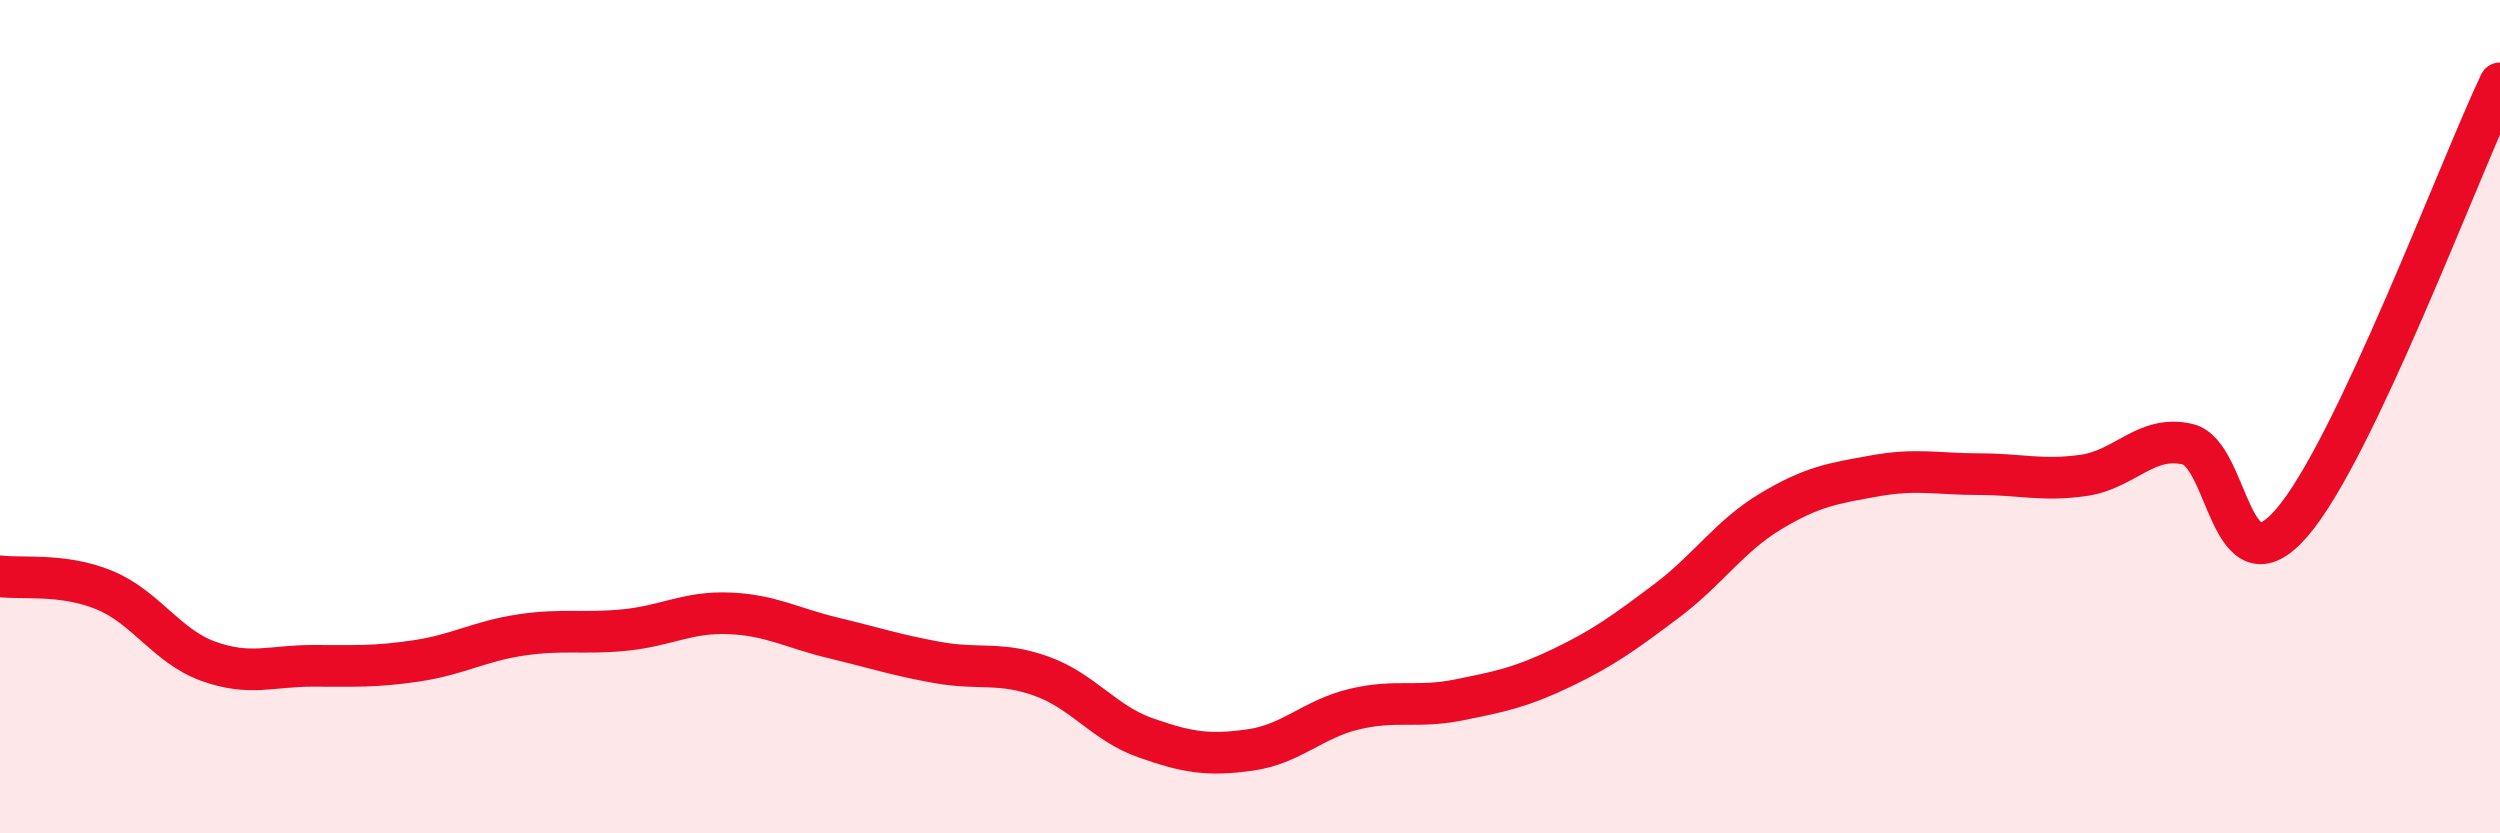
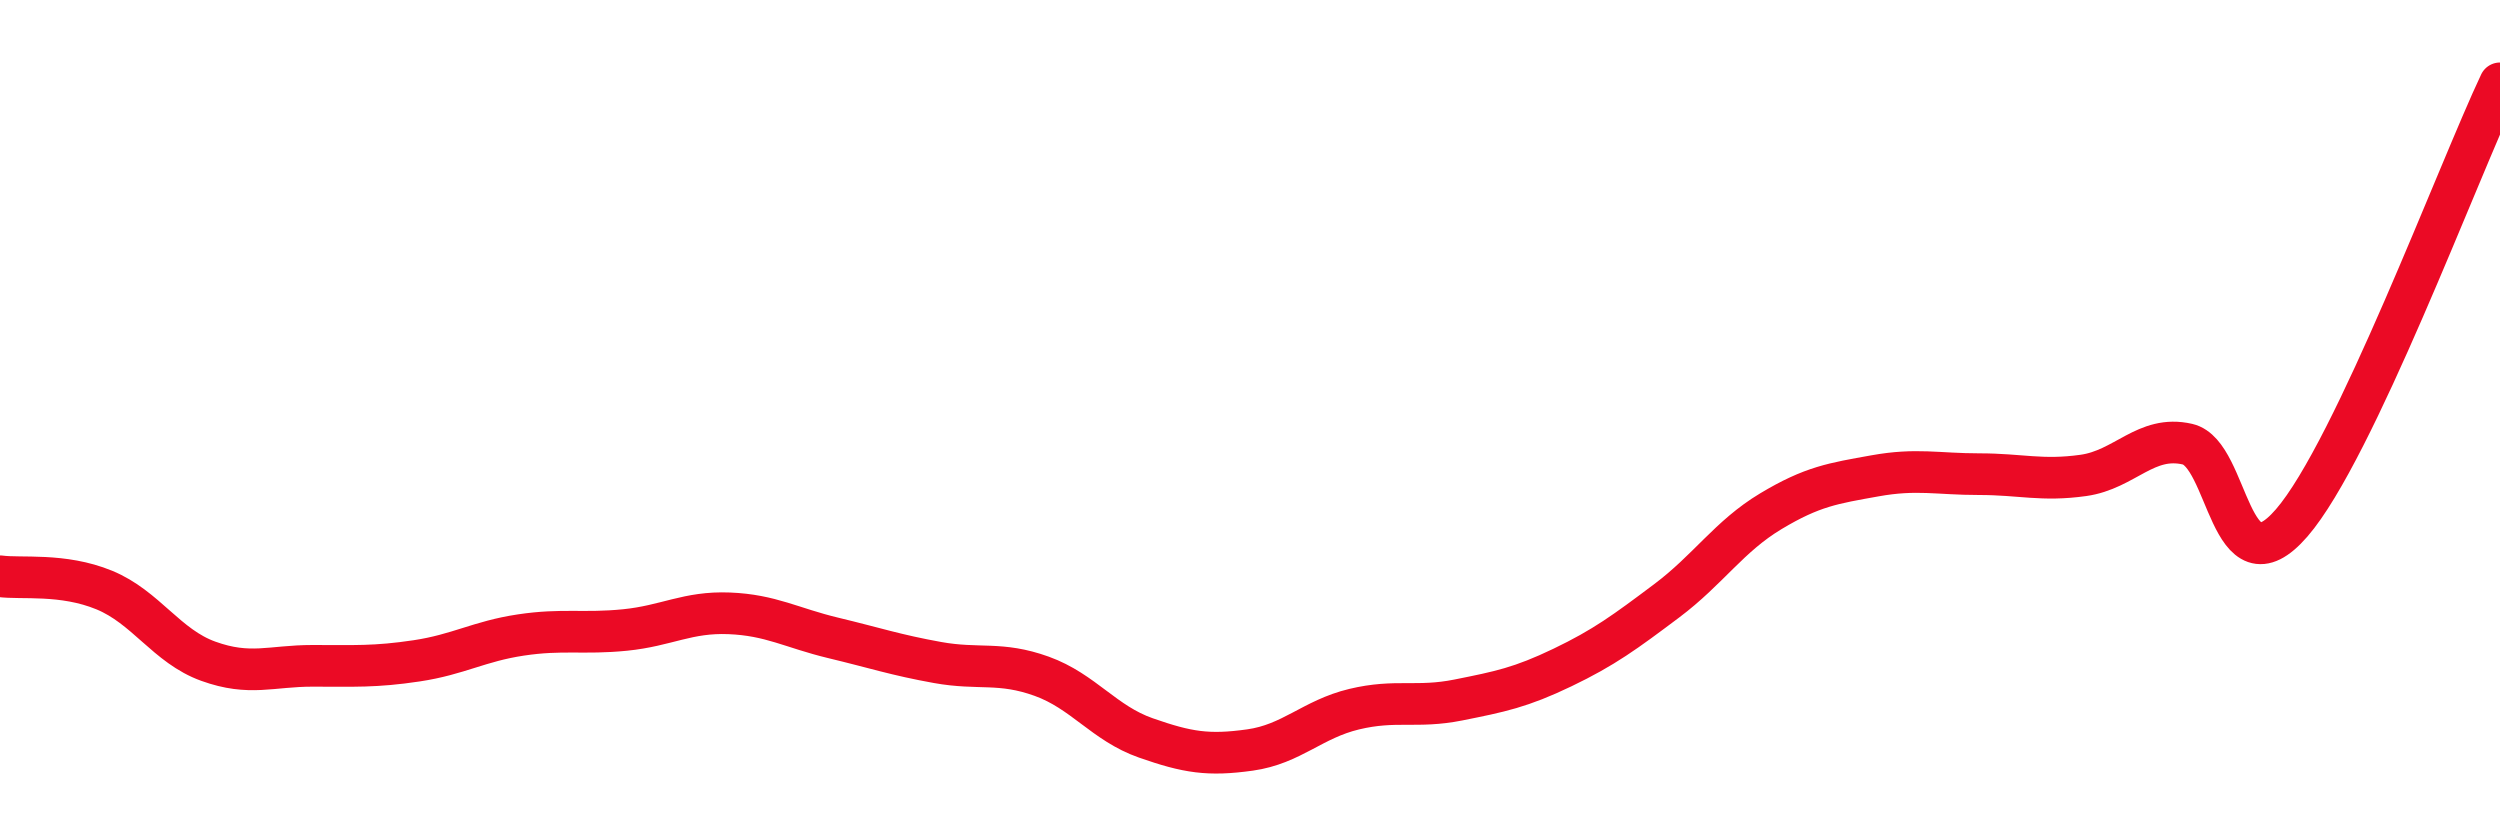
<svg xmlns="http://www.w3.org/2000/svg" width="60" height="20" viewBox="0 0 60 20">
-   <path d="M 0,13.83 C 0.5,13.9 1.5,13.75 2.5,14.16 C 3.5,14.57 4,15.51 5,15.87 C 6,16.23 6.5,15.98 7.5,15.98 C 8.5,15.98 9,16.01 10,15.86 C 11,15.71 11.5,15.39 12.5,15.24 C 13.5,15.09 14,15.22 15,15.12 C 16,15.02 16.5,14.68 17.5,14.72 C 18.5,14.76 19,15.07 20,15.31 C 21,15.55 21.5,15.72 22.5,15.9 C 23.5,16.08 24,15.87 25,16.23 C 26,16.59 26.5,17.36 27.5,17.71 C 28.5,18.06 29,18.14 30,18 C 31,17.86 31.5,17.26 32.5,17.02 C 33.5,16.78 34,17 35,16.8 C 36,16.6 36.5,16.5 37.5,16.02 C 38.5,15.54 39,15.17 40,14.42 C 41,13.67 41.5,12.87 42.5,12.27 C 43.5,11.67 44,11.6 45,11.42 C 46,11.24 46.5,11.38 47.5,11.38 C 48.5,11.38 49,11.55 50,11.41 C 51,11.27 51.5,10.43 52.5,10.66 C 53.5,10.89 53.5,14.28 55,12.55 C 56.5,10.82 59,4.11 60,2L60 20L0 20Z" fill="#EB0A25" opacity="0.1" stroke-linecap="round" stroke-linejoin="round" />
  <path d="M 0,13.83 C 0.5,13.9 1.5,13.75 2.5,14.16 C 3.5,14.57 4,15.51 5,15.87 C 6,16.23 6.5,15.98 7.5,15.98 C 8.5,15.98 9,16.01 10,15.86 C 11,15.71 11.5,15.39 12.5,15.24 C 13.5,15.09 14,15.22 15,15.12 C 16,15.02 16.5,14.68 17.5,14.72 C 18.5,14.76 19,15.07 20,15.31 C 21,15.55 21.5,15.72 22.5,15.9 C 23.5,16.08 24,15.87 25,16.23 C 26,16.59 26.5,17.36 27.5,17.71 C 28.5,18.06 29,18.14 30,18 C 31,17.86 31.5,17.26 32.5,17.02 C 33.5,16.78 34,17 35,16.8 C 36,16.6 36.5,16.5 37.5,16.02 C 38.5,15.54 39,15.17 40,14.42 C 41,13.67 41.5,12.87 42.5,12.27 C 43.5,11.67 44,11.6 45,11.42 C 46,11.24 46.5,11.38 47.5,11.38 C 48.5,11.38 49,11.55 50,11.41 C 51,11.27 51.5,10.43 52.5,10.66 C 53.5,10.89 53.5,14.28 55,12.55 C 56.5,10.82 59,4.11 60,2" stroke="#EB0A25" stroke-width="1" fill="none" stroke-linecap="round" stroke-linejoin="round" />
</svg>